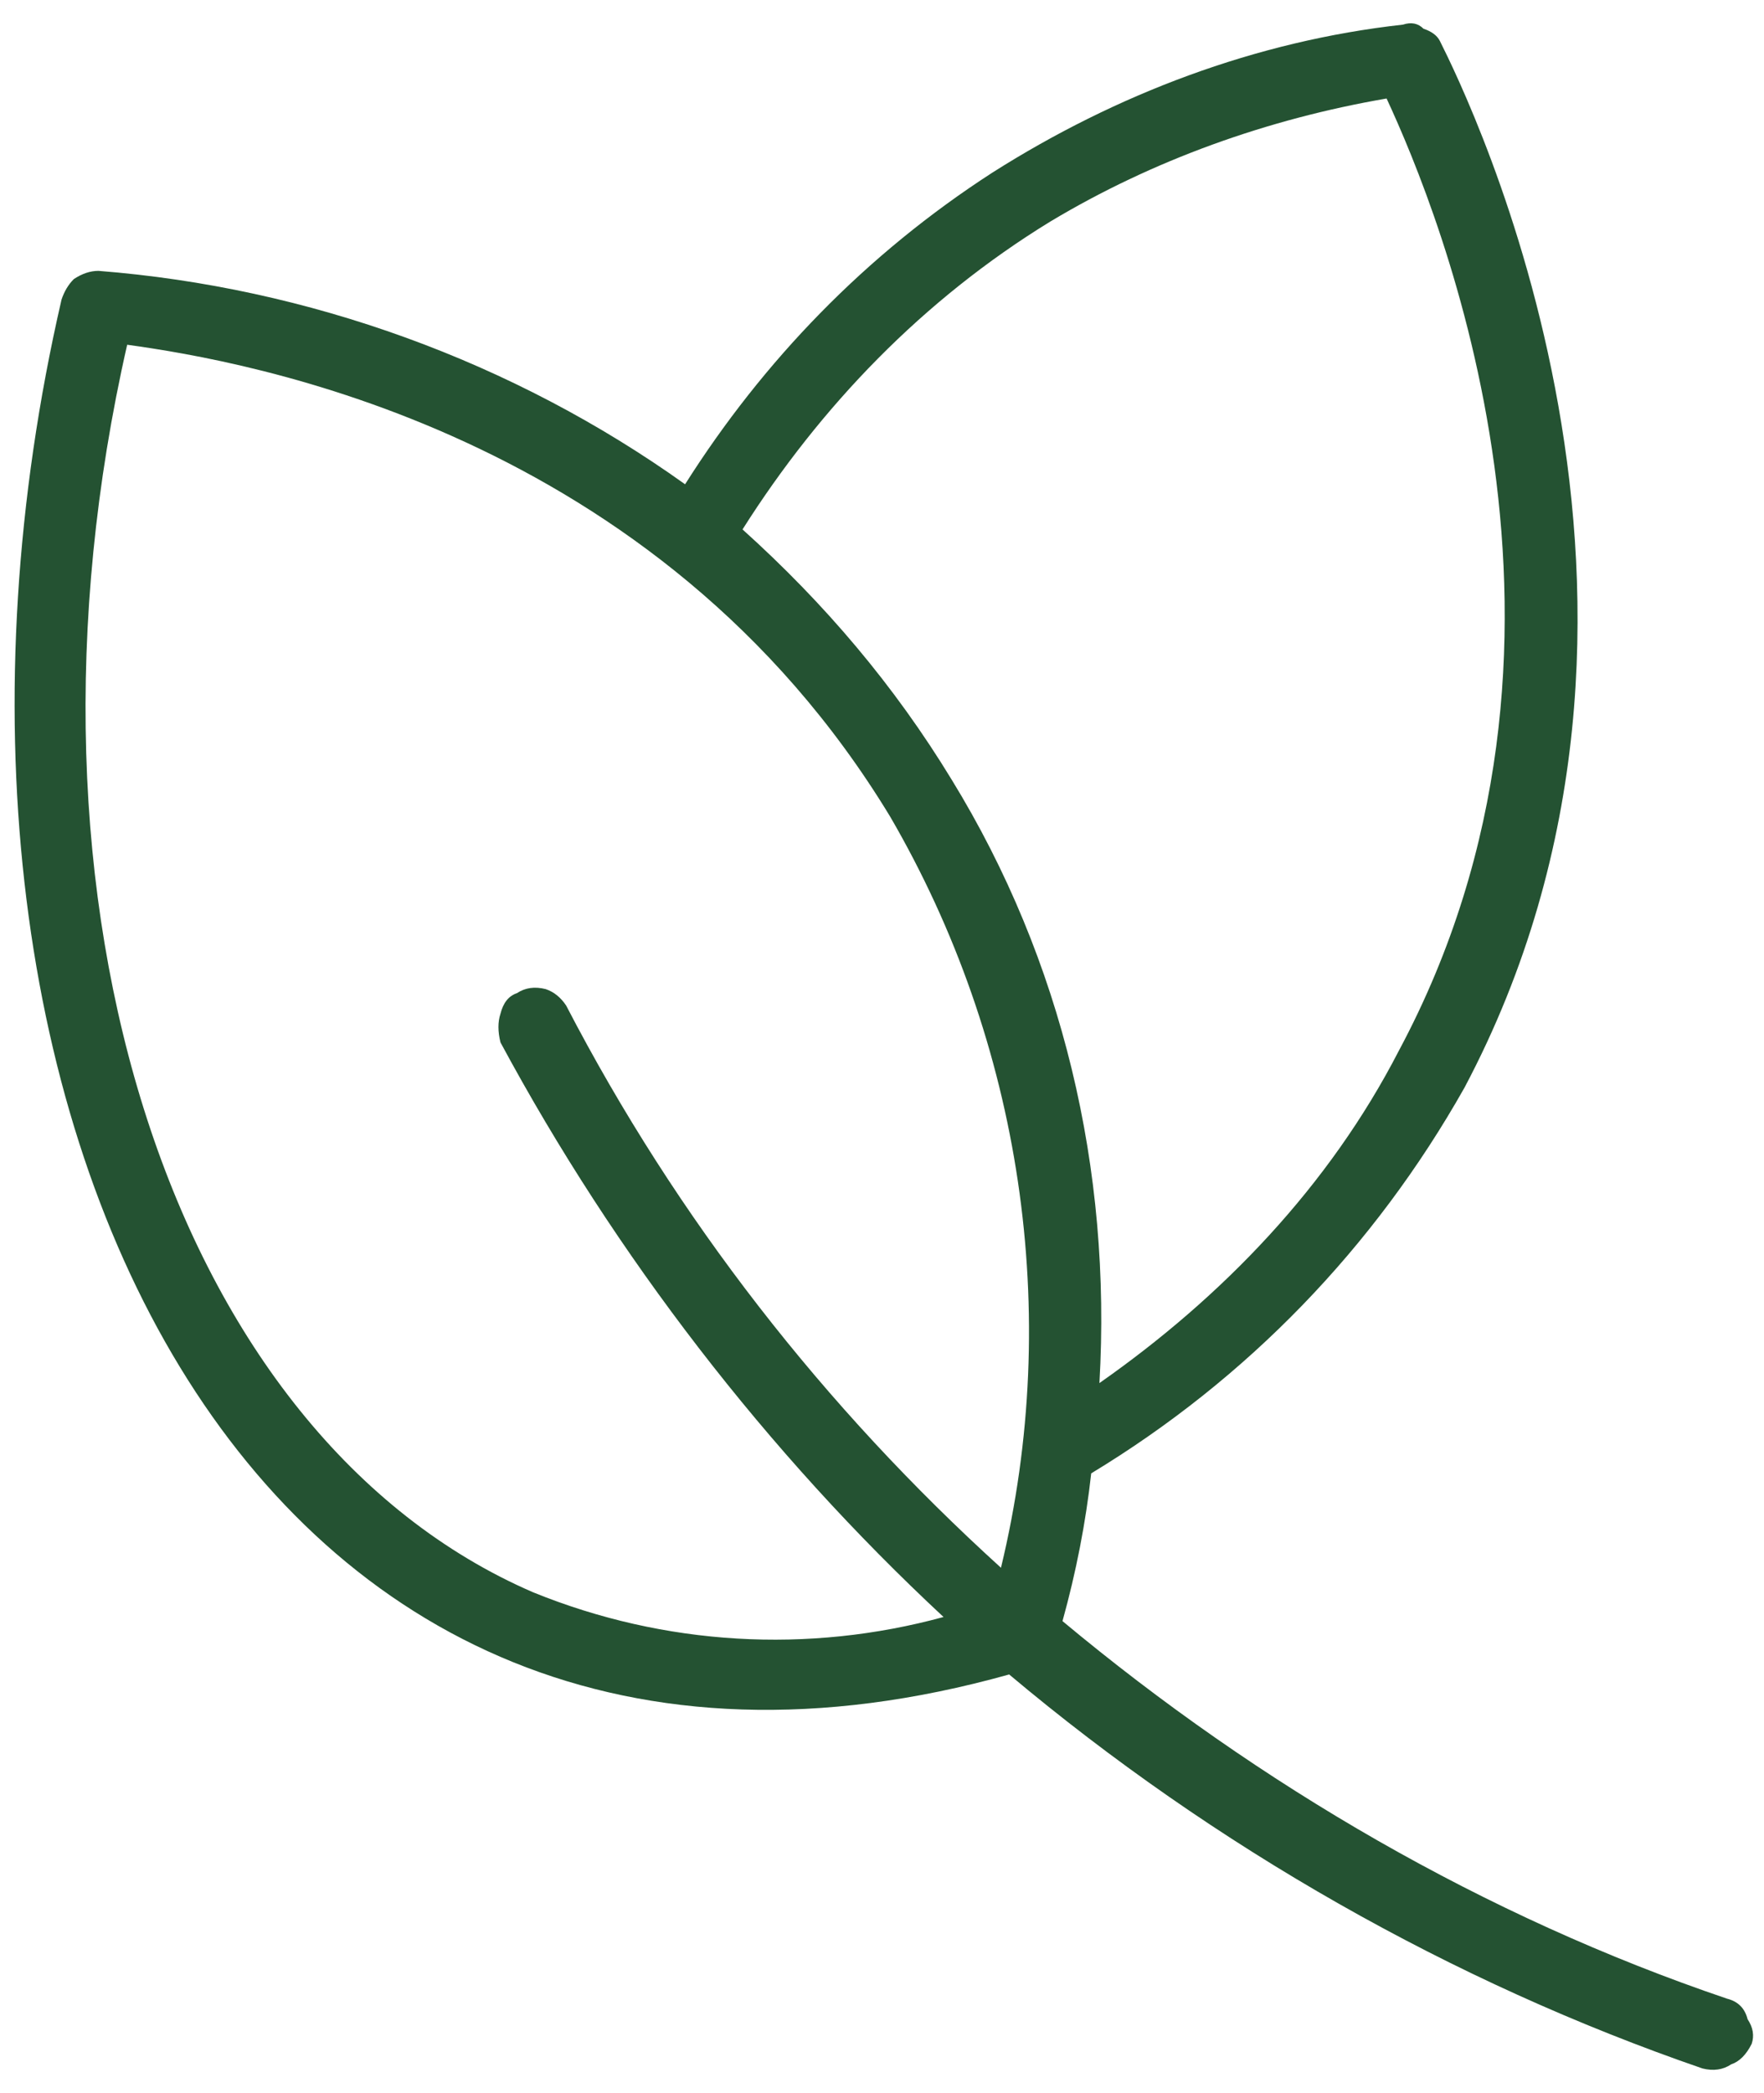
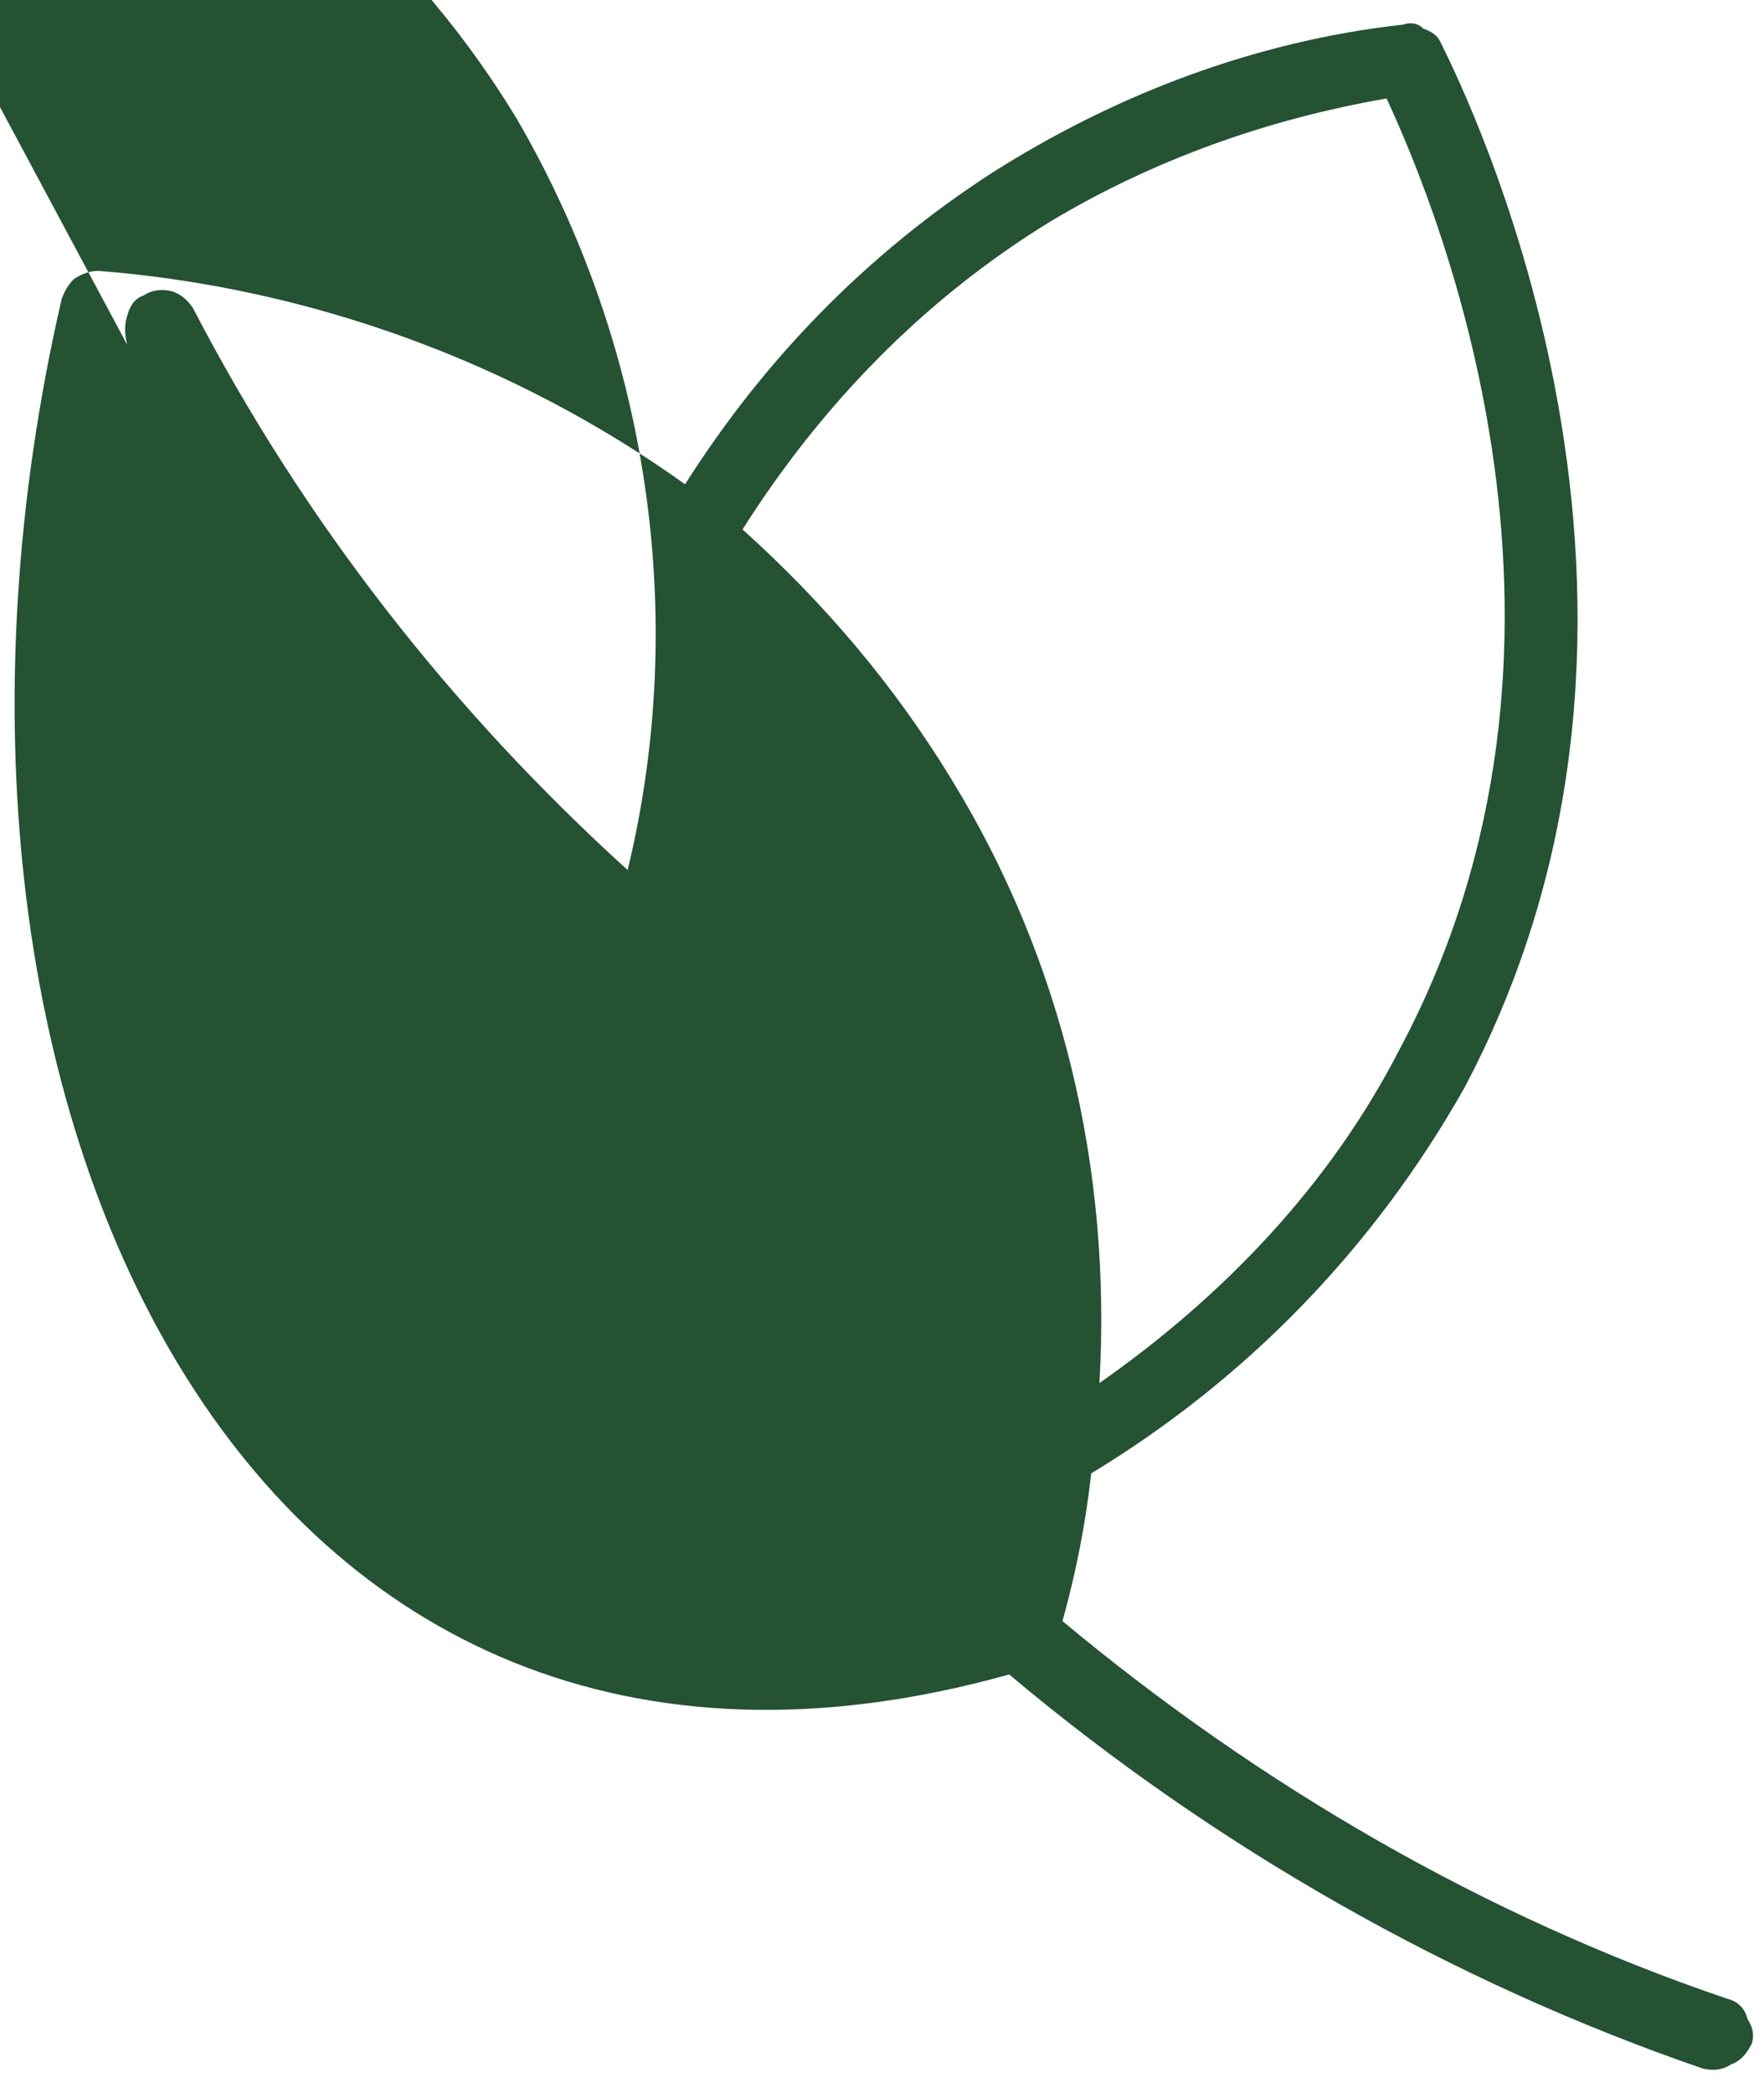
<svg xmlns="http://www.w3.org/2000/svg" height="51" width="43" viewBox="0 0 43 51" version="1.2">
  <style>.a{fill:#245232}</style>
-   <path d="m1.8 6.8q0.3-0.2 0.6-0.2c5.1 0.4 10.1 2.2 14.3 5.2 1.9-3 4.4-5.6 7.5-7.6 3-1.9 6.4-3.2 10-3.6q0.3-0.1 0.5 0.1 0.3 0.1 0.4 0.3c0.7 1.4 6.8 13.8 0.6 25.5-2.2 3.9-5.3 7.1-9.1 9.4q-0.2 1.8-0.7 3.6c4.8 4 10.3 7.2 16.2 9.2q0.4 0.1 0.5 0.5 0.2 0.3 0.1 0.6-0.2 0.4-0.5 0.5-0.3 0.2-0.7 0.1c-6.1-2.1-11.9-5.4-16.9-9.6-18.6 5.2-27.6-14-23.1-33.5q0.1-0.3 0.3-0.5zm16.3 6.1c2 1.8 3.7 3.8 5.1 6.1 2.7 4.4 3.9 9.5 3.6 14.7 3-2.1 5.6-4.8 7.3-8.1 5.3-9.9 1-20.4-0.3-23.2-2.9 0.5-5.7 1.5-8.2 3-3.1 1.9-5.6 4.5-7.5 7.5zm-15-4.5c-3.1 13.6 1.1 26.6 9.9 30.4 3.2 1.3 6.7 1.5 10 0.6-4.3-4-8-8.8-10.8-14q-0.1-0.4 0-0.7 0.1-0.4 0.4-0.5 0.3-0.2 0.7-0.1 0.3 0.1 0.5 0.4c2.7 5.2 6.3 9.8 10.6 13.7 1.5-6.2 0.5-12.8-2.7-18.3-5.7-9.4-15.7-11.1-18.6-11.5z" class="a" fill-rule="evenodd" />
+   <path d="m1.8 6.8q0.3-0.2 0.6-0.2c5.1 0.4 10.1 2.2 14.3 5.2 1.9-3 4.4-5.6 7.5-7.6 3-1.9 6.4-3.2 10-3.6q0.3-0.1 0.5 0.1 0.3 0.1 0.4 0.3c0.7 1.4 6.8 13.8 0.6 25.5-2.2 3.9-5.3 7.1-9.1 9.4q-0.2 1.8-0.7 3.6c4.8 4 10.3 7.2 16.2 9.2q0.4 0.1 0.5 0.5 0.2 0.3 0.1 0.6-0.2 0.4-0.5 0.5-0.3 0.2-0.7 0.1c-6.1-2.1-11.9-5.4-16.9-9.6-18.6 5.2-27.6-14-23.1-33.5q0.1-0.3 0.3-0.5zm16.3 6.1c2 1.8 3.7 3.8 5.1 6.1 2.7 4.4 3.9 9.5 3.6 14.7 3-2.1 5.6-4.8 7.3-8.1 5.3-9.9 1-20.4-0.3-23.2-2.9 0.5-5.7 1.5-8.2 3-3.1 1.9-5.6 4.5-7.5 7.5zm-15-4.5q-0.1-0.4 0-0.7 0.1-0.4 0.4-0.5 0.3-0.2 0.7-0.1 0.3 0.1 0.5 0.4c2.7 5.2 6.3 9.8 10.6 13.7 1.5-6.2 0.5-12.8-2.7-18.3-5.7-9.4-15.7-11.1-18.6-11.5z" class="a" fill-rule="evenodd" />
</svg>